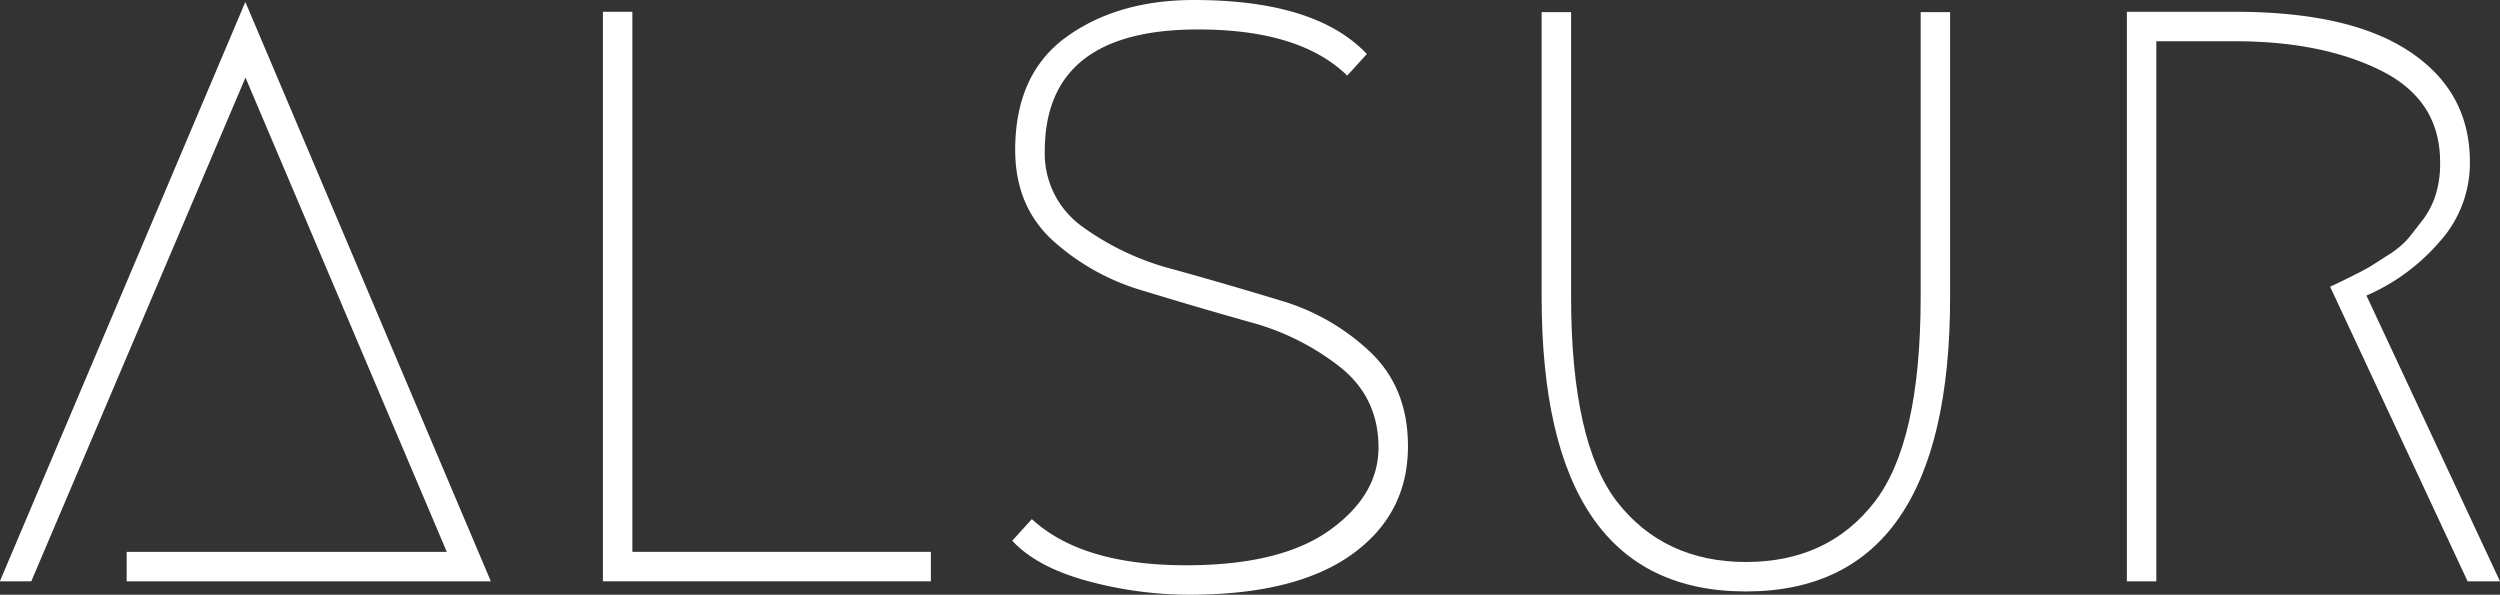
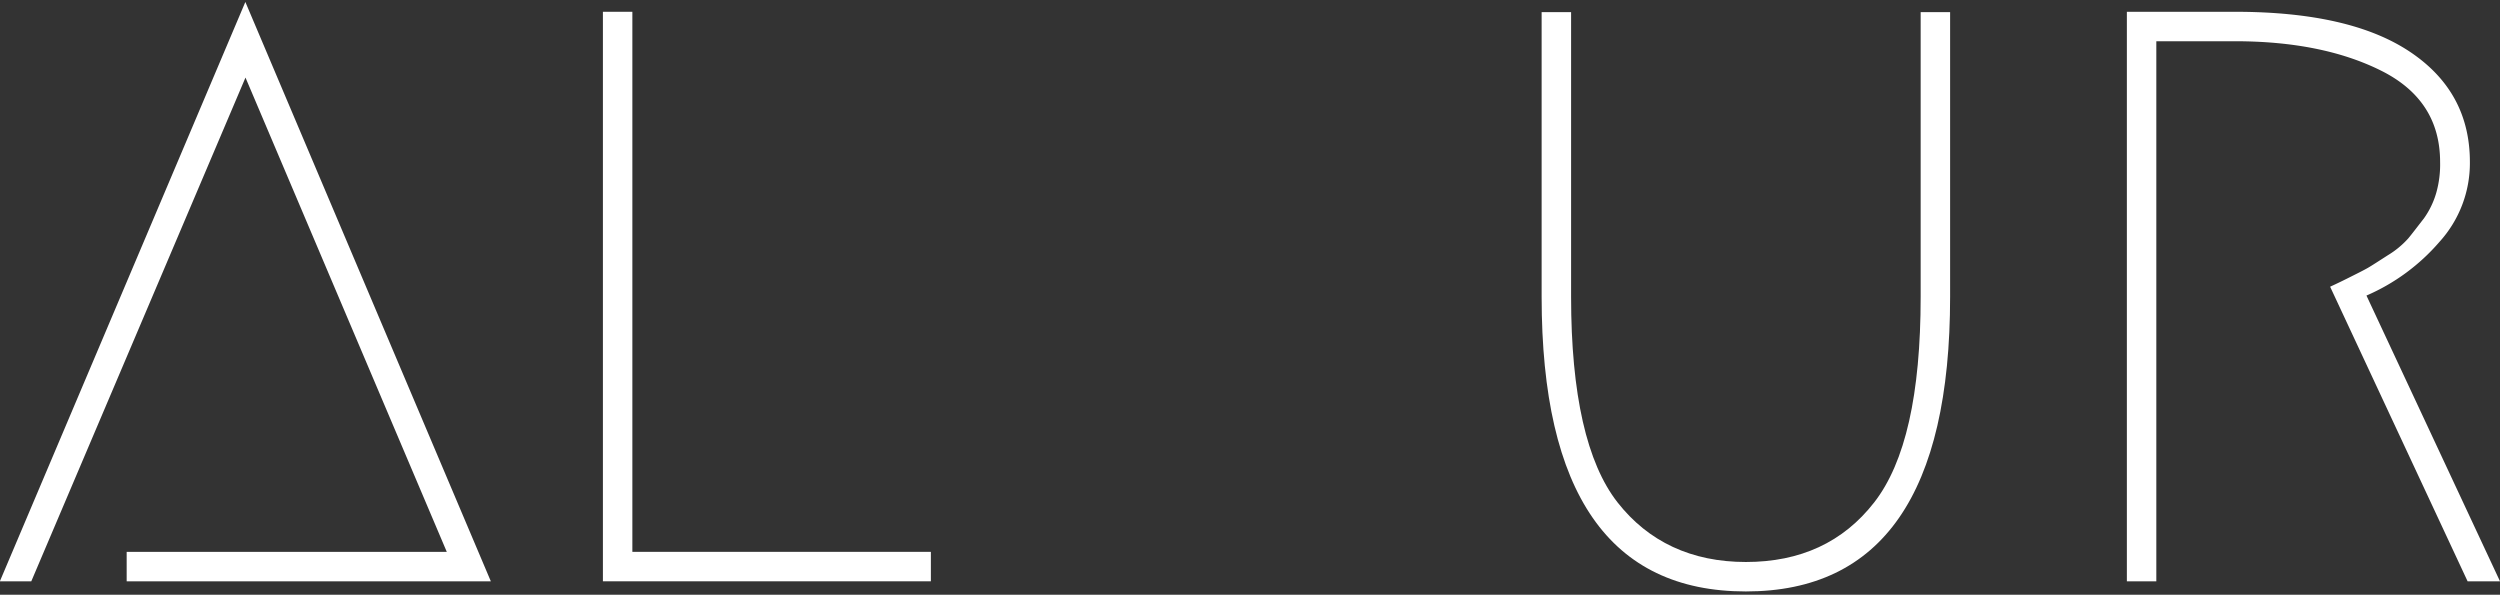
<svg xmlns="http://www.w3.org/2000/svg" id="Capa_1" data-name="Capa 1" viewBox="0 0 763.8 181.7">
  <rect x="0" y="0" width="763.8" height="181.7" fill="#333333" stroke="none" />
  <defs>
    <style>.cls-1{fill:#fff;}</style>
  </defs>
  <title>logo_dark</title>
  <g id="light">
    <path class="cls-1" d="M197.14,617.44h97.8l-61.5-144.9L168,626.44h-9.6l75-177,75,177H197.14Z" transform="translate(-158.44 -448.84)" />
    <path class="cls-1" d="M442.84,617.44v9H342.64v-174h9v165Z" transform="translate(-158.44 -448.84)" />
-     <path class="cls-1" d="M523.24,448.84q37.2,0,52.8,16.5l-6,6.6q-14.4-14.1-45.6-14.1-46.8,0-46.8,37.2A27.44,27.44,0,0,0,489,518a82.35,82.35,0,0,0,27.8,13.1c10.9,3,21.8,6.2,32.7,9.5a67.45,67.45,0,0,1,27.7,15.9c7.6,7.3,11.4,16.8,11.4,28.7q0,20.7-17.1,33T522,630.54a118.62,118.62,0,0,1-31.3-4.2c-10.3-2.8-18-6.9-23-12.3l6-6.6q15.3,14.1,47.1,14.1c19.4,0,34-3.6,44-10.8s14.8-15.6,14.8-25.2q0-15-11.4-24.3a76.3,76.3,0,0,0-27.9-14q-16.5-4.65-32.7-9.6a70.37,70.37,0,0,1-27.6-15.4q-11.4-10.5-11.4-27.6c0-15.4,5.2-26.9,15.5-34.4S507.44,448.84,523.24,448.84Z" transform="translate(-158.44 -448.84)" />
    <path class="cls-1" d="M638.44,452.54v87c0,29.8,4.8,50.8,14.2,62.8s22.6,18.2,39.2,18.2,29.7-6,39.2-18.2,14.2-33,14.2-62.8v-87h9v87q0,90-62.4,90t-62.4-90v-87Z" transform="translate(-158.44 -448.84)" />
    <path class="cls-1" d="M881.44,539.14l40.8,87.3h-9.9l-42-90c.4-.2,2.2-1,5.2-2.5s5.2-2.6,6.4-3.3,3.2-2,6-3.8a27.18,27.18,0,0,0,6.3-5.2c1.4-1.7,2.9-3.7,4.7-6a25.73,25.73,0,0,0,3.8-7.8,31.71,31.71,0,0,0,1.2-9.5q0-18.9-18-27.9t-44.7-9h-24v165h-9v-174h33c23.6,0,41.4,4.1,53.6,12.3s18.2,19.4,18.2,33.6a35.79,35.79,0,0,1-9.3,24.4A61.85,61.85,0,0,1,881.44,539.14Z" transform="translate(-158.44 -448.84)" />
  </g>
</svg>